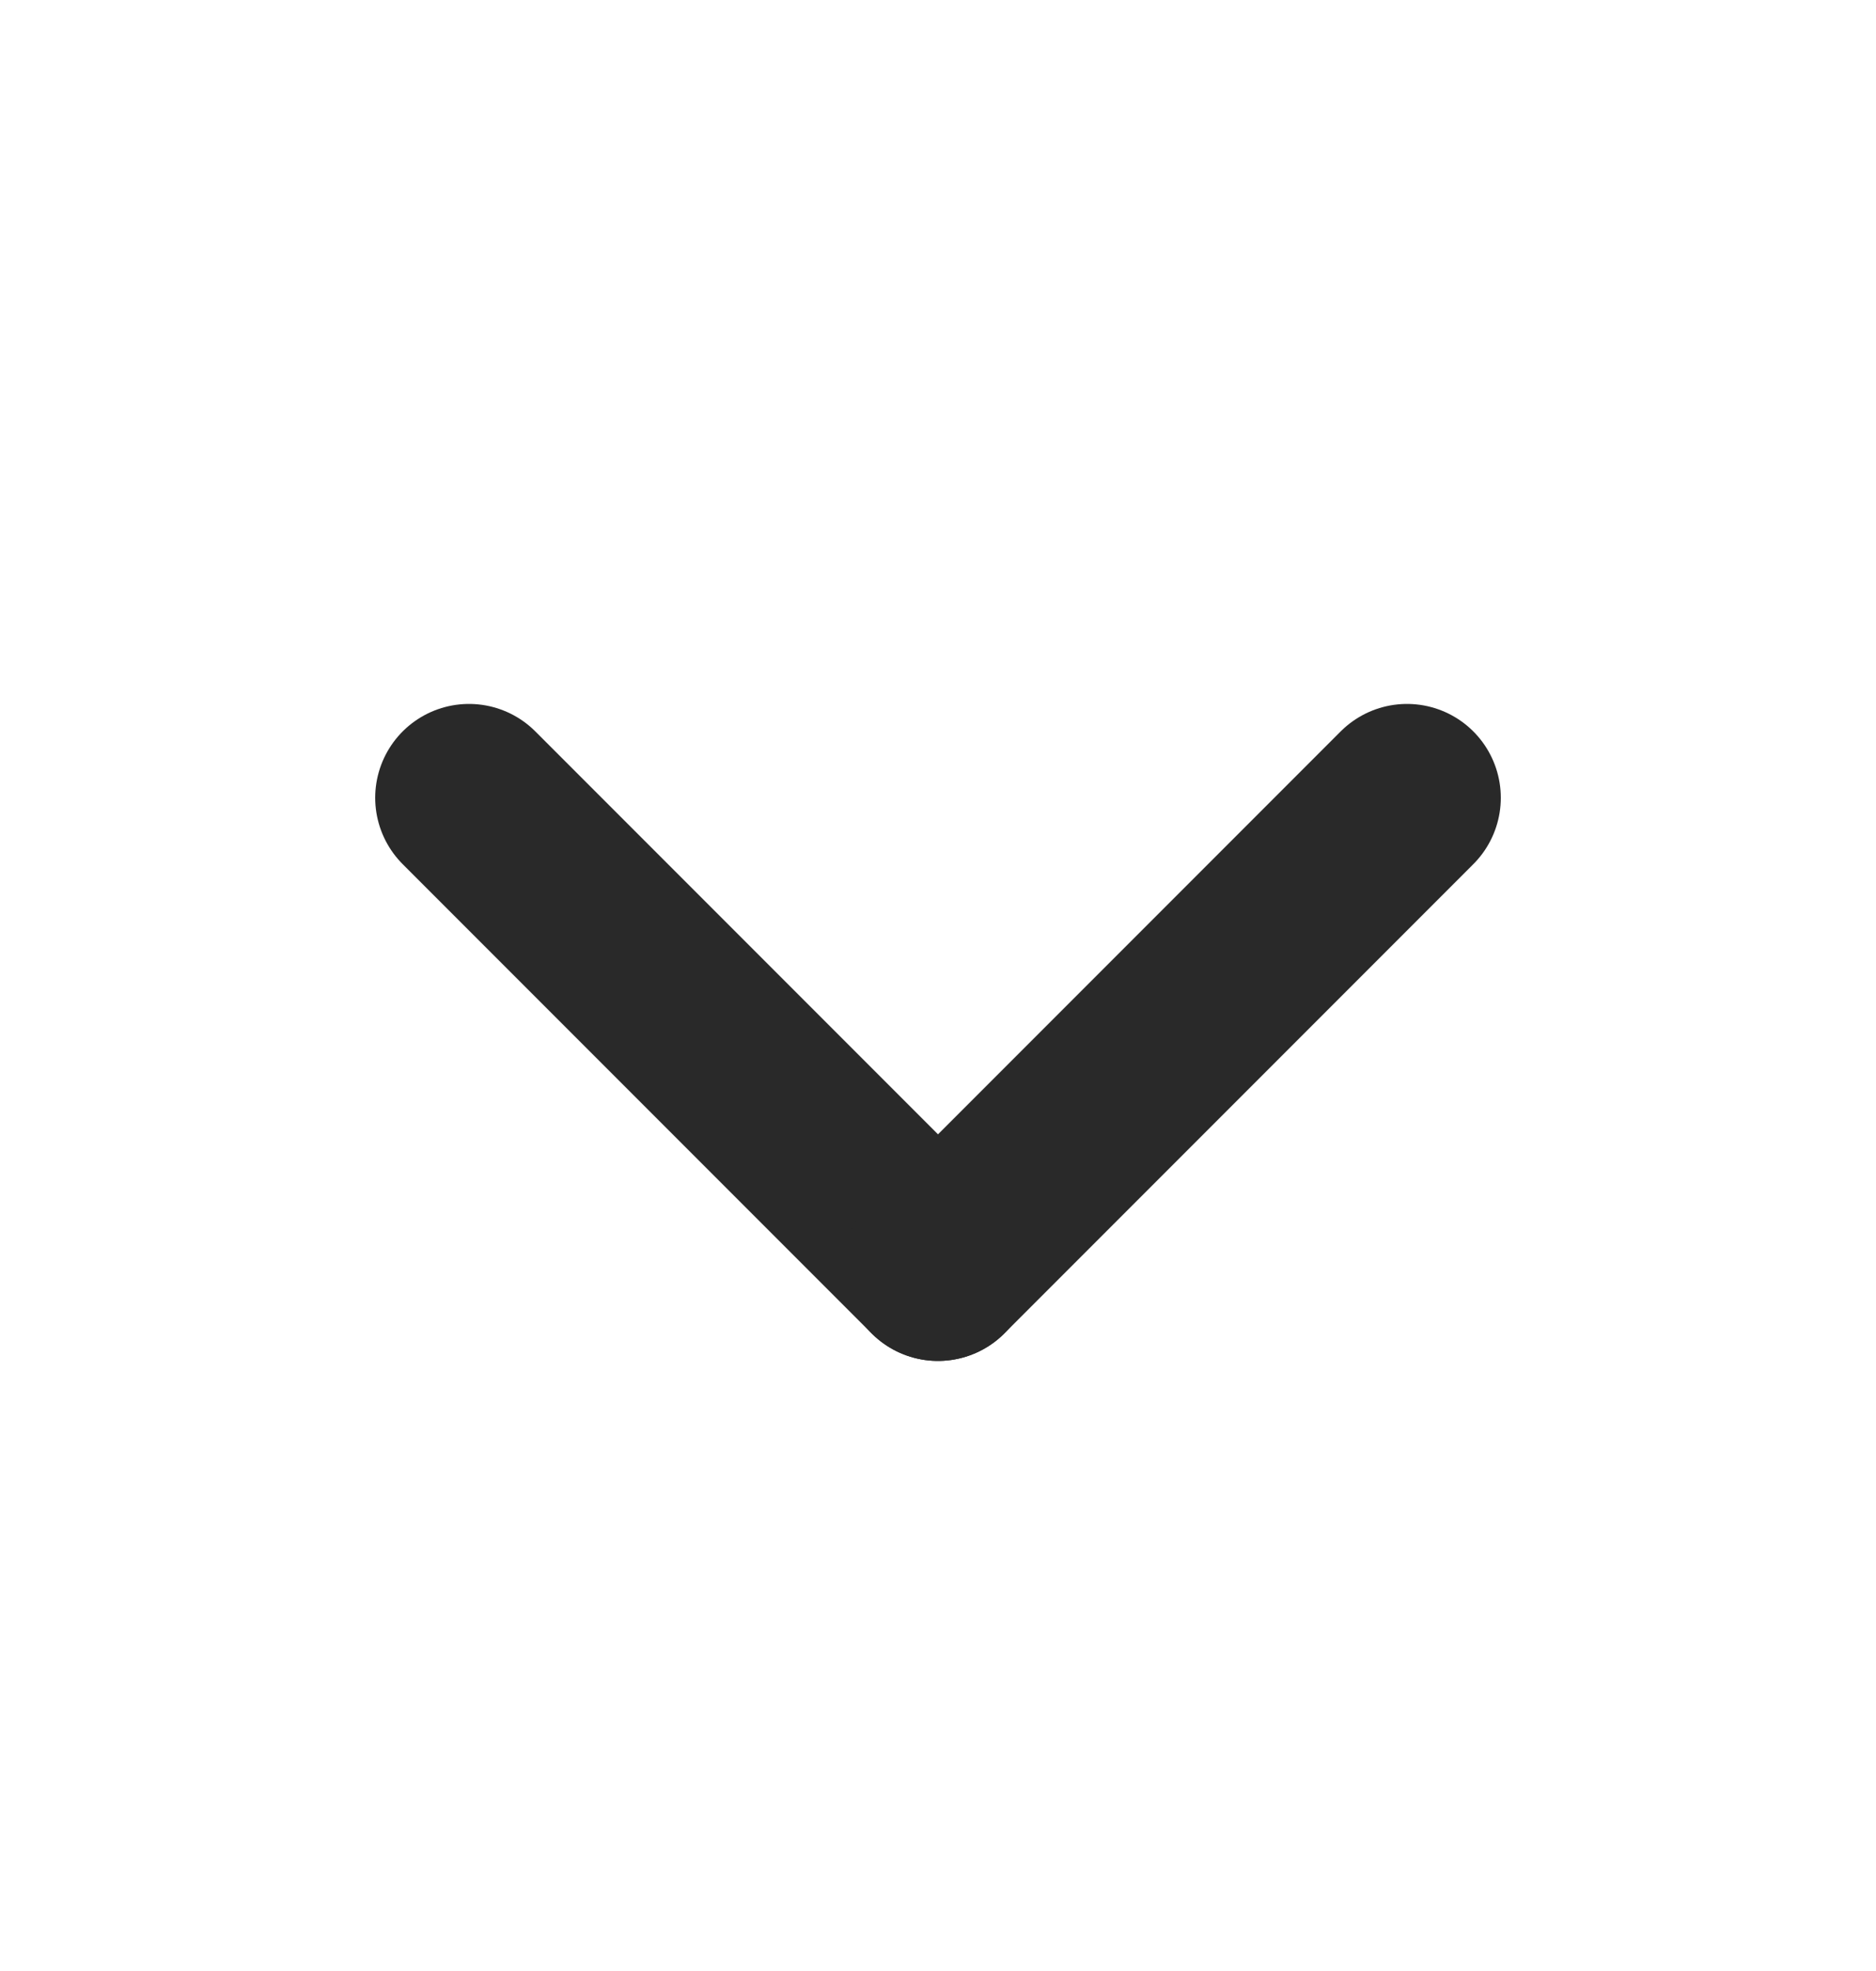
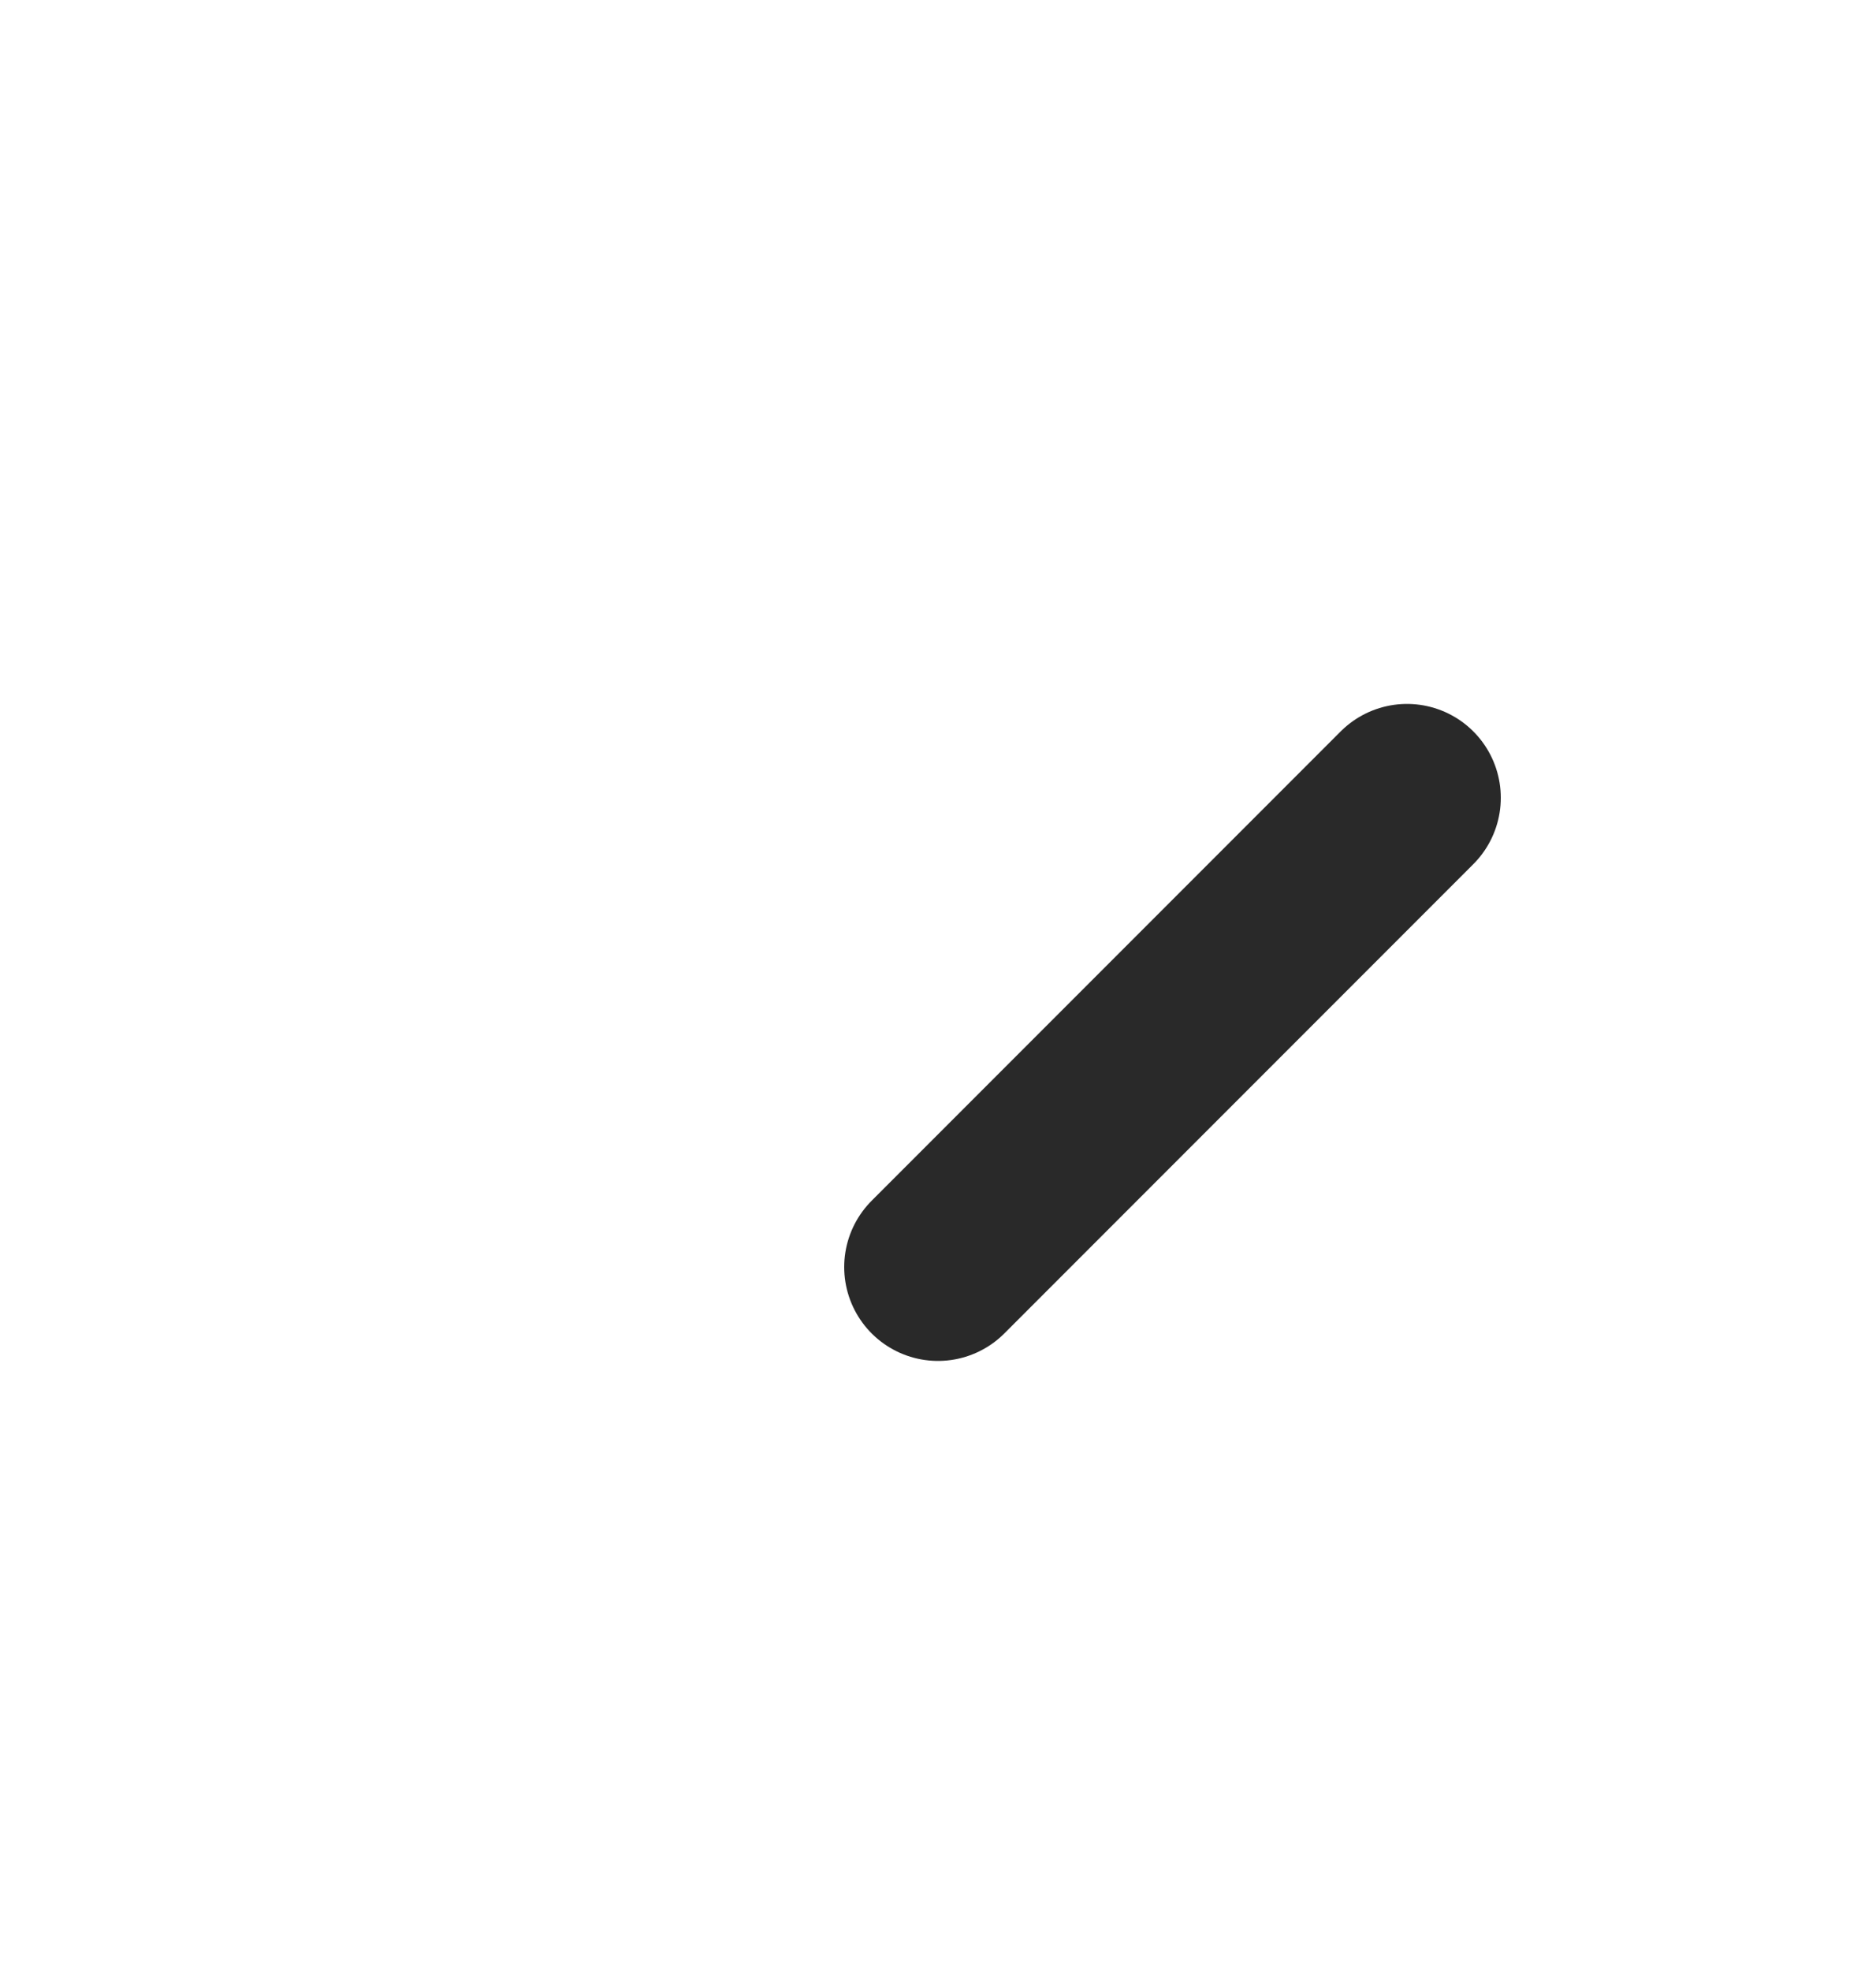
<svg xmlns="http://www.w3.org/2000/svg" width="20" height="21" viewBox="0 0 20 21" fill="none">
  <g clip-path="url(#clip0_7360_27584)">
-     <path d="M5 8.5L10 13.5" stroke="#292929" stroke-width="2" stroke-linecap="round" stroke-linejoin="round" />
    <path d="M10 13.5L15 8.5" stroke="#292929" stroke-width="2" stroke-linecap="round" stroke-linejoin="round" />
  </g>
  <defs>
    <clipPath id="clip0_7360_27584">
      <rect width="20" height="20" fill="white" transform="translate(0 0.5)" />
    </clipPath>
  </defs>
</svg>